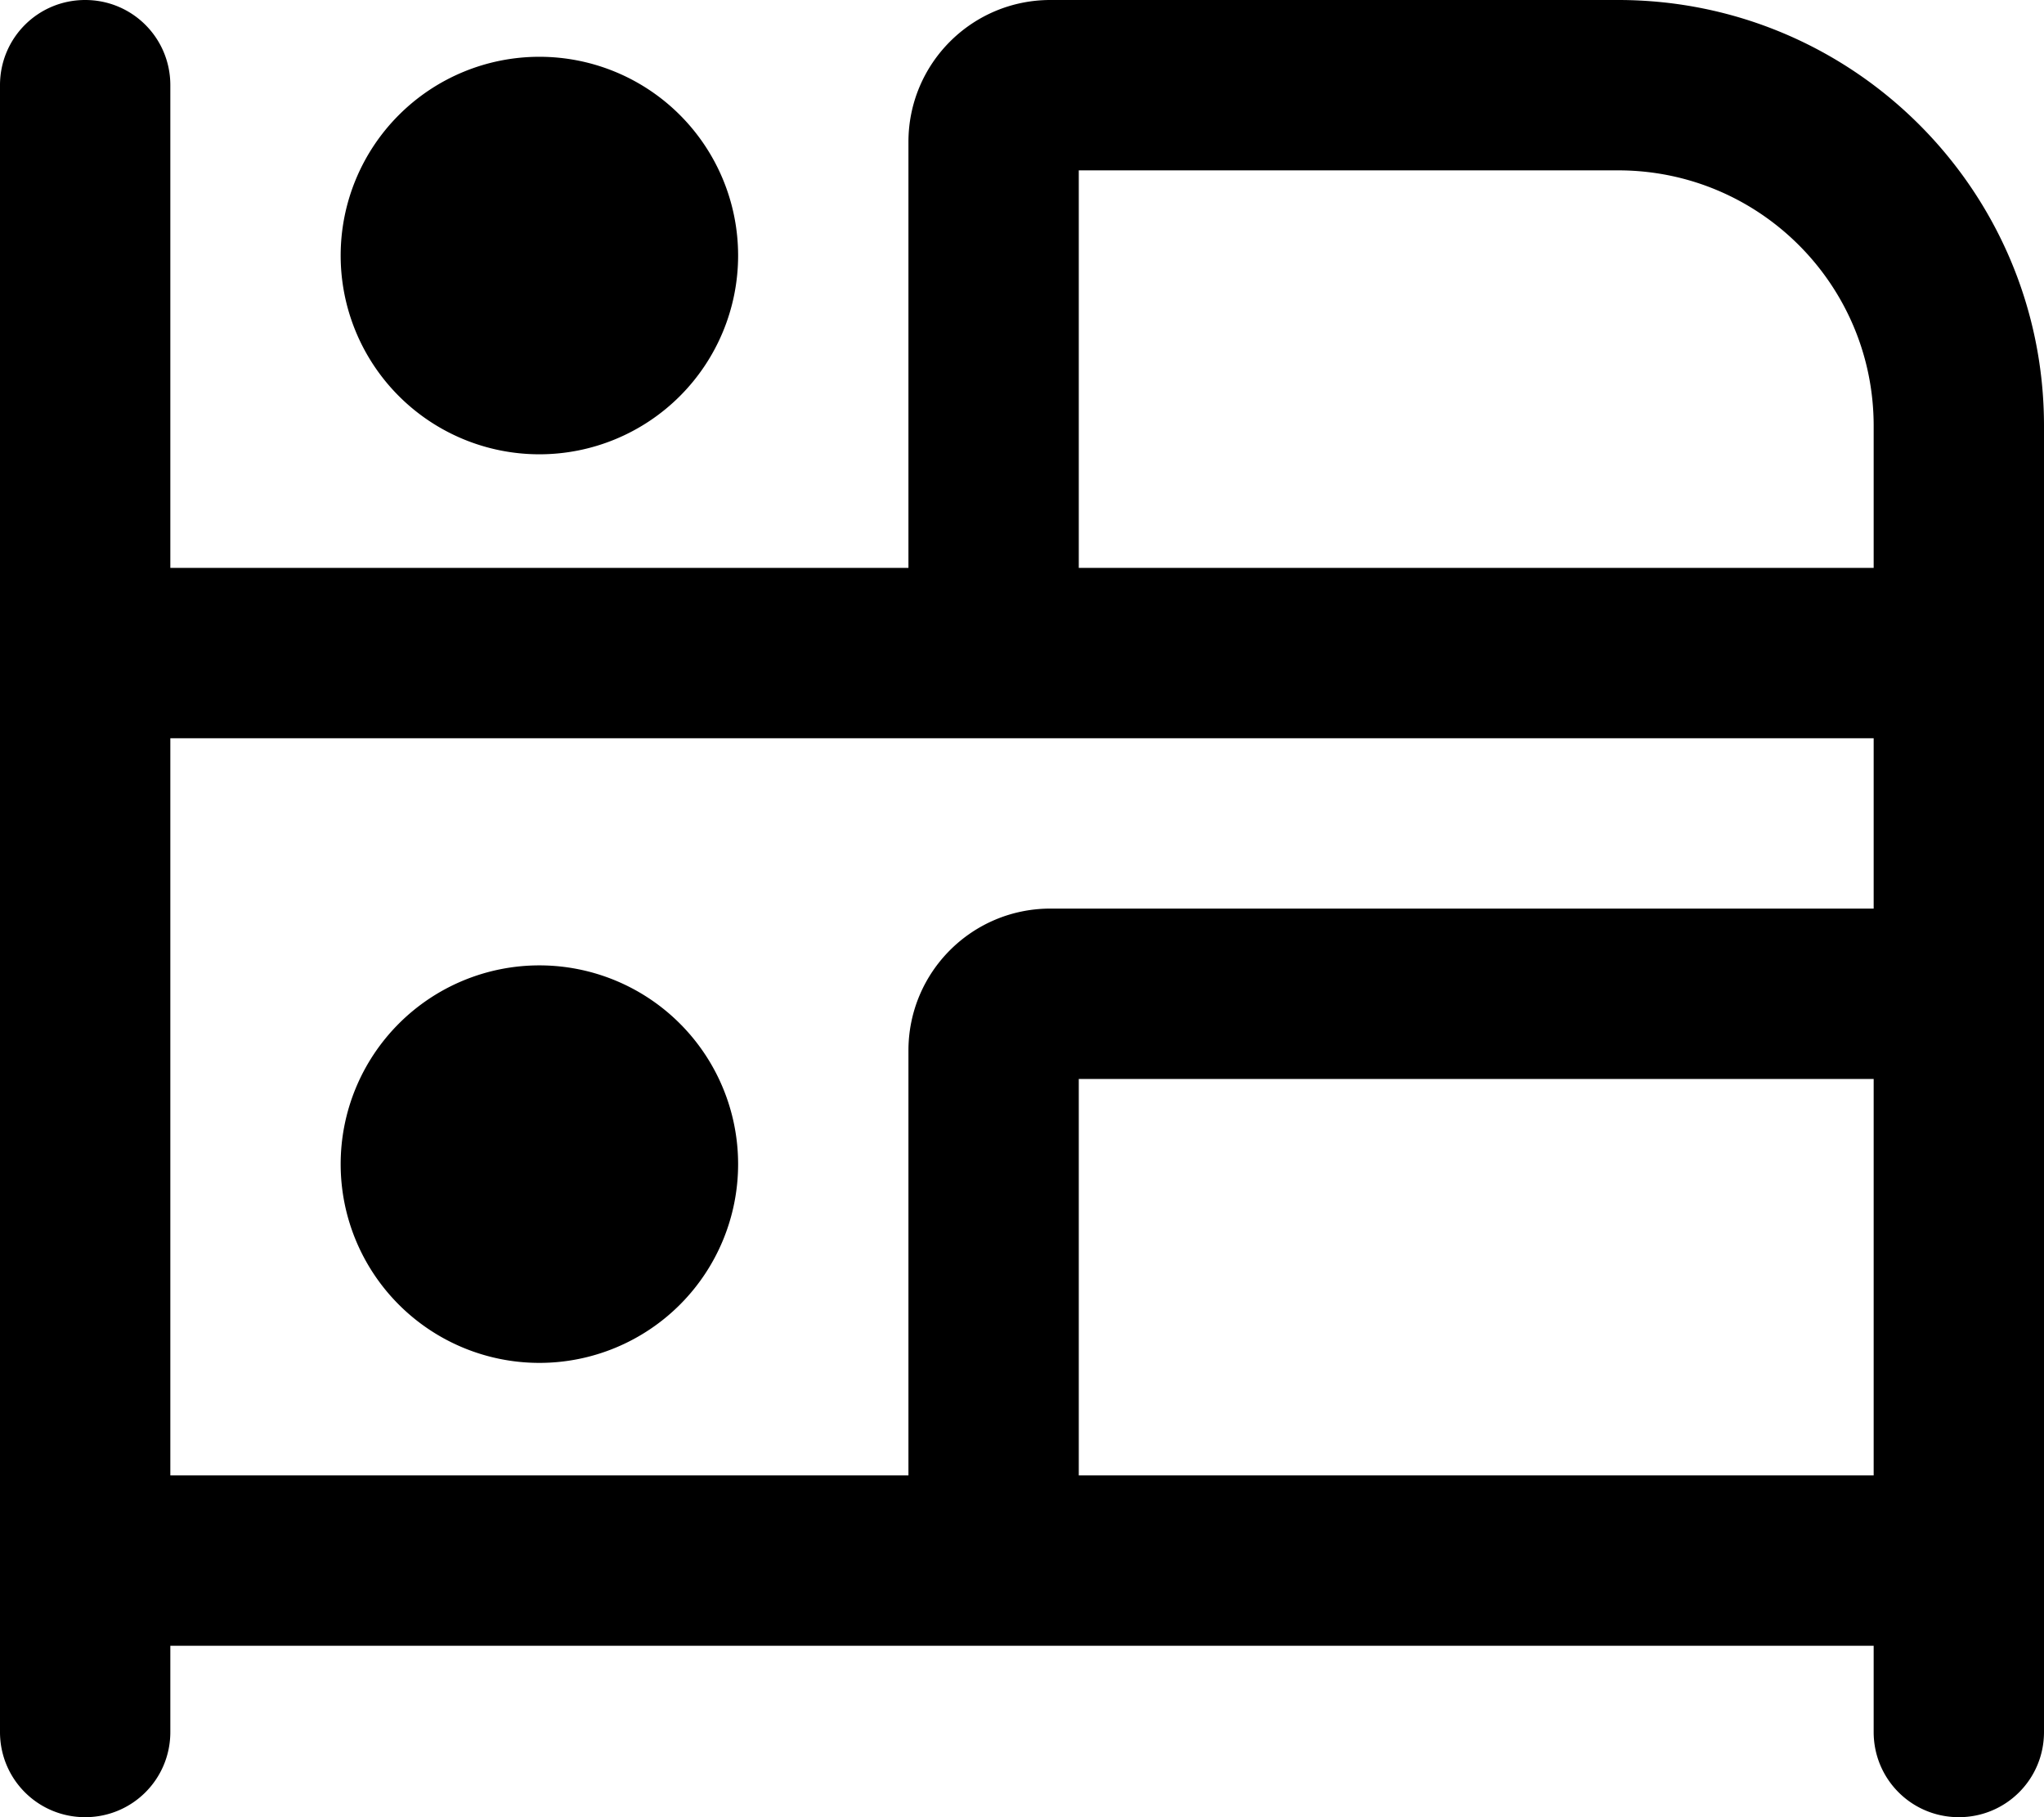
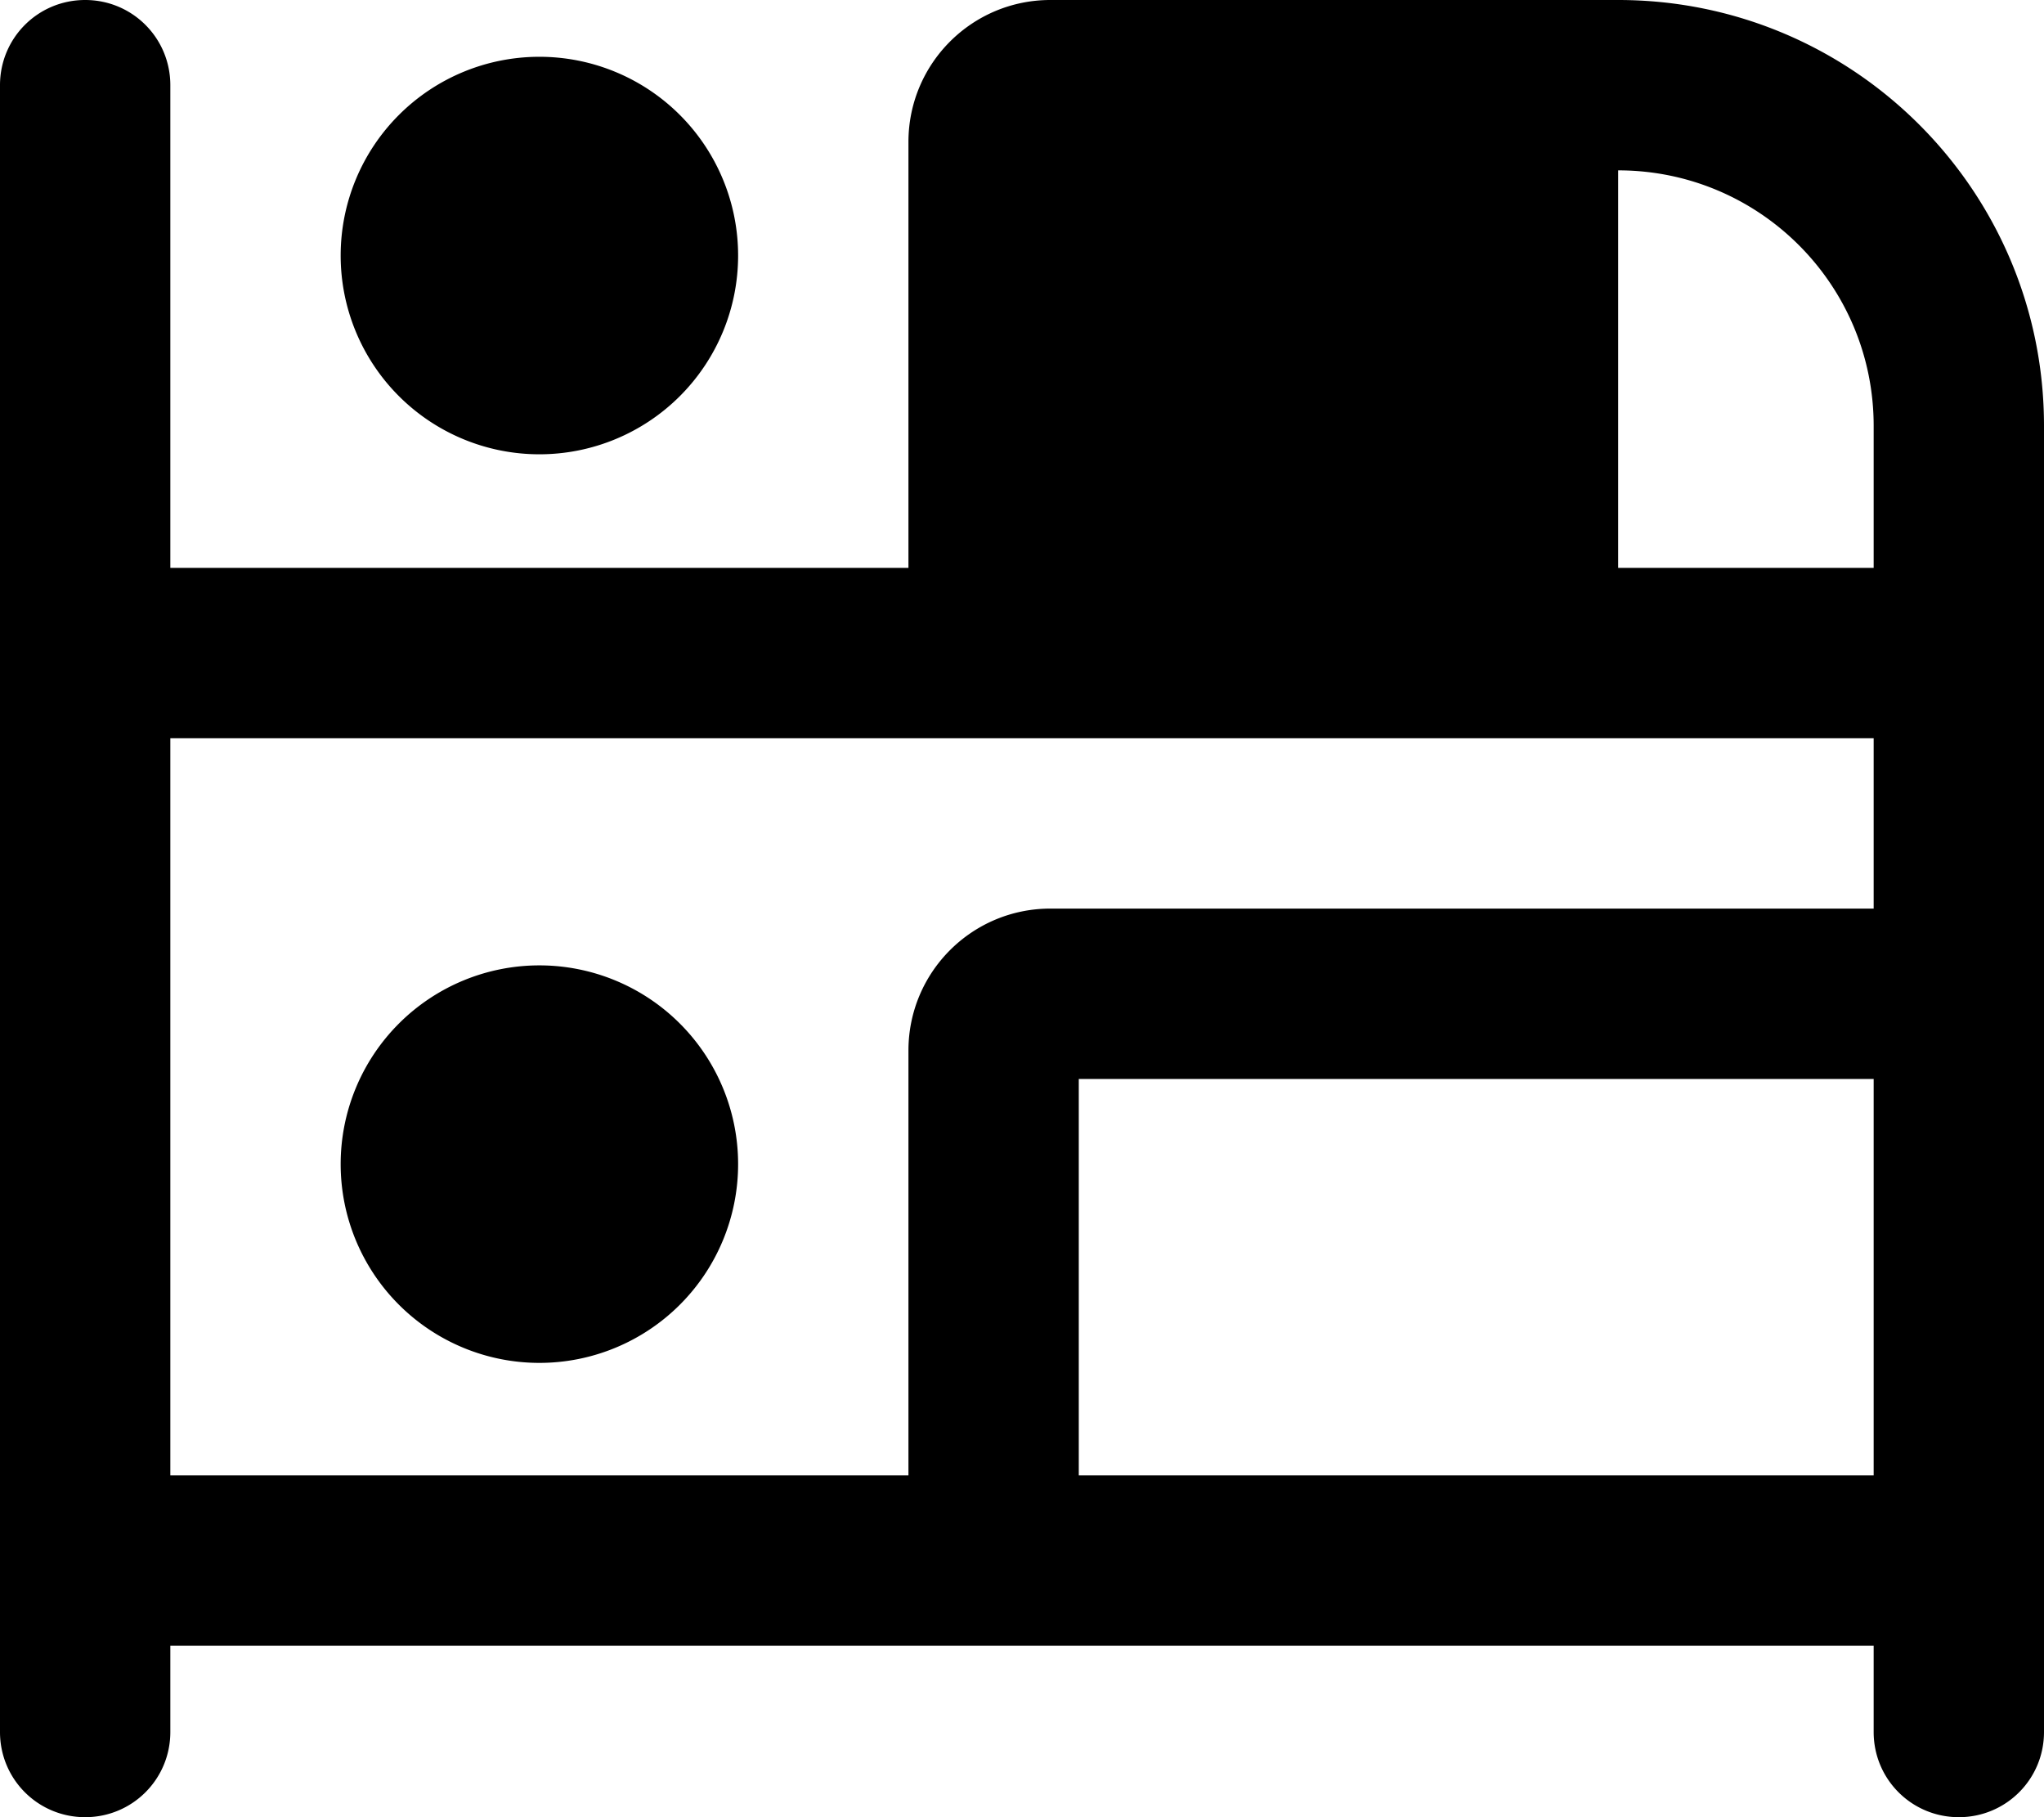
<svg xmlns="http://www.w3.org/2000/svg" viewBox="0 0 576 512">
-   <path d="M24 0C37.3 0 48 10.7 48 24V160H256V40c0-22.1 17.9-40 40-40H456c66.3 0 120 53.7 120 120v64 96V439.7 488c0 13.3-10.7 24-24 24s-24-10.7-24-24V463.7H280 48V488c0 13.3-10.7 24-24 24s-24-10.7-24-24V439.7 184 24C0 10.7 10.7 0 24 0zM256 415.7V296c0-22.1 17.9-40 40-40H528V208H280 48V415.7H256zM528 160V120c0-39.8-32.2-72-72-72H304V160H528zm0 144H304V415.7H528V304zM96 328a56 56 0 1 1 112 0A56 56 0 1 1 96 328zM152 16a56 56 0 1 1 0 112 56 56 0 1 1 0-112z" />
+   <path d="M24 0C37.3 0 48 10.7 48 24V160H256V40c0-22.1 17.9-40 40-40H456c66.3 0 120 53.7 120 120v64 96V439.7 488c0 13.3-10.7 24-24 24s-24-10.7-24-24V463.7H280 48V488c0 13.3-10.7 24-24 24s-24-10.7-24-24V439.7 184 24C0 10.7 10.7 0 24 0zM256 415.7V296c0-22.1 17.9-40 40-40H528V208H280 48V415.7H256zM528 160V120c0-39.8-32.2-72-72-72V160H528zm0 144H304V415.7H528V304zM96 328a56 56 0 1 1 112 0A56 56 0 1 1 96 328zM152 16a56 56 0 1 1 0 112 56 56 0 1 1 0-112z" />
</svg>